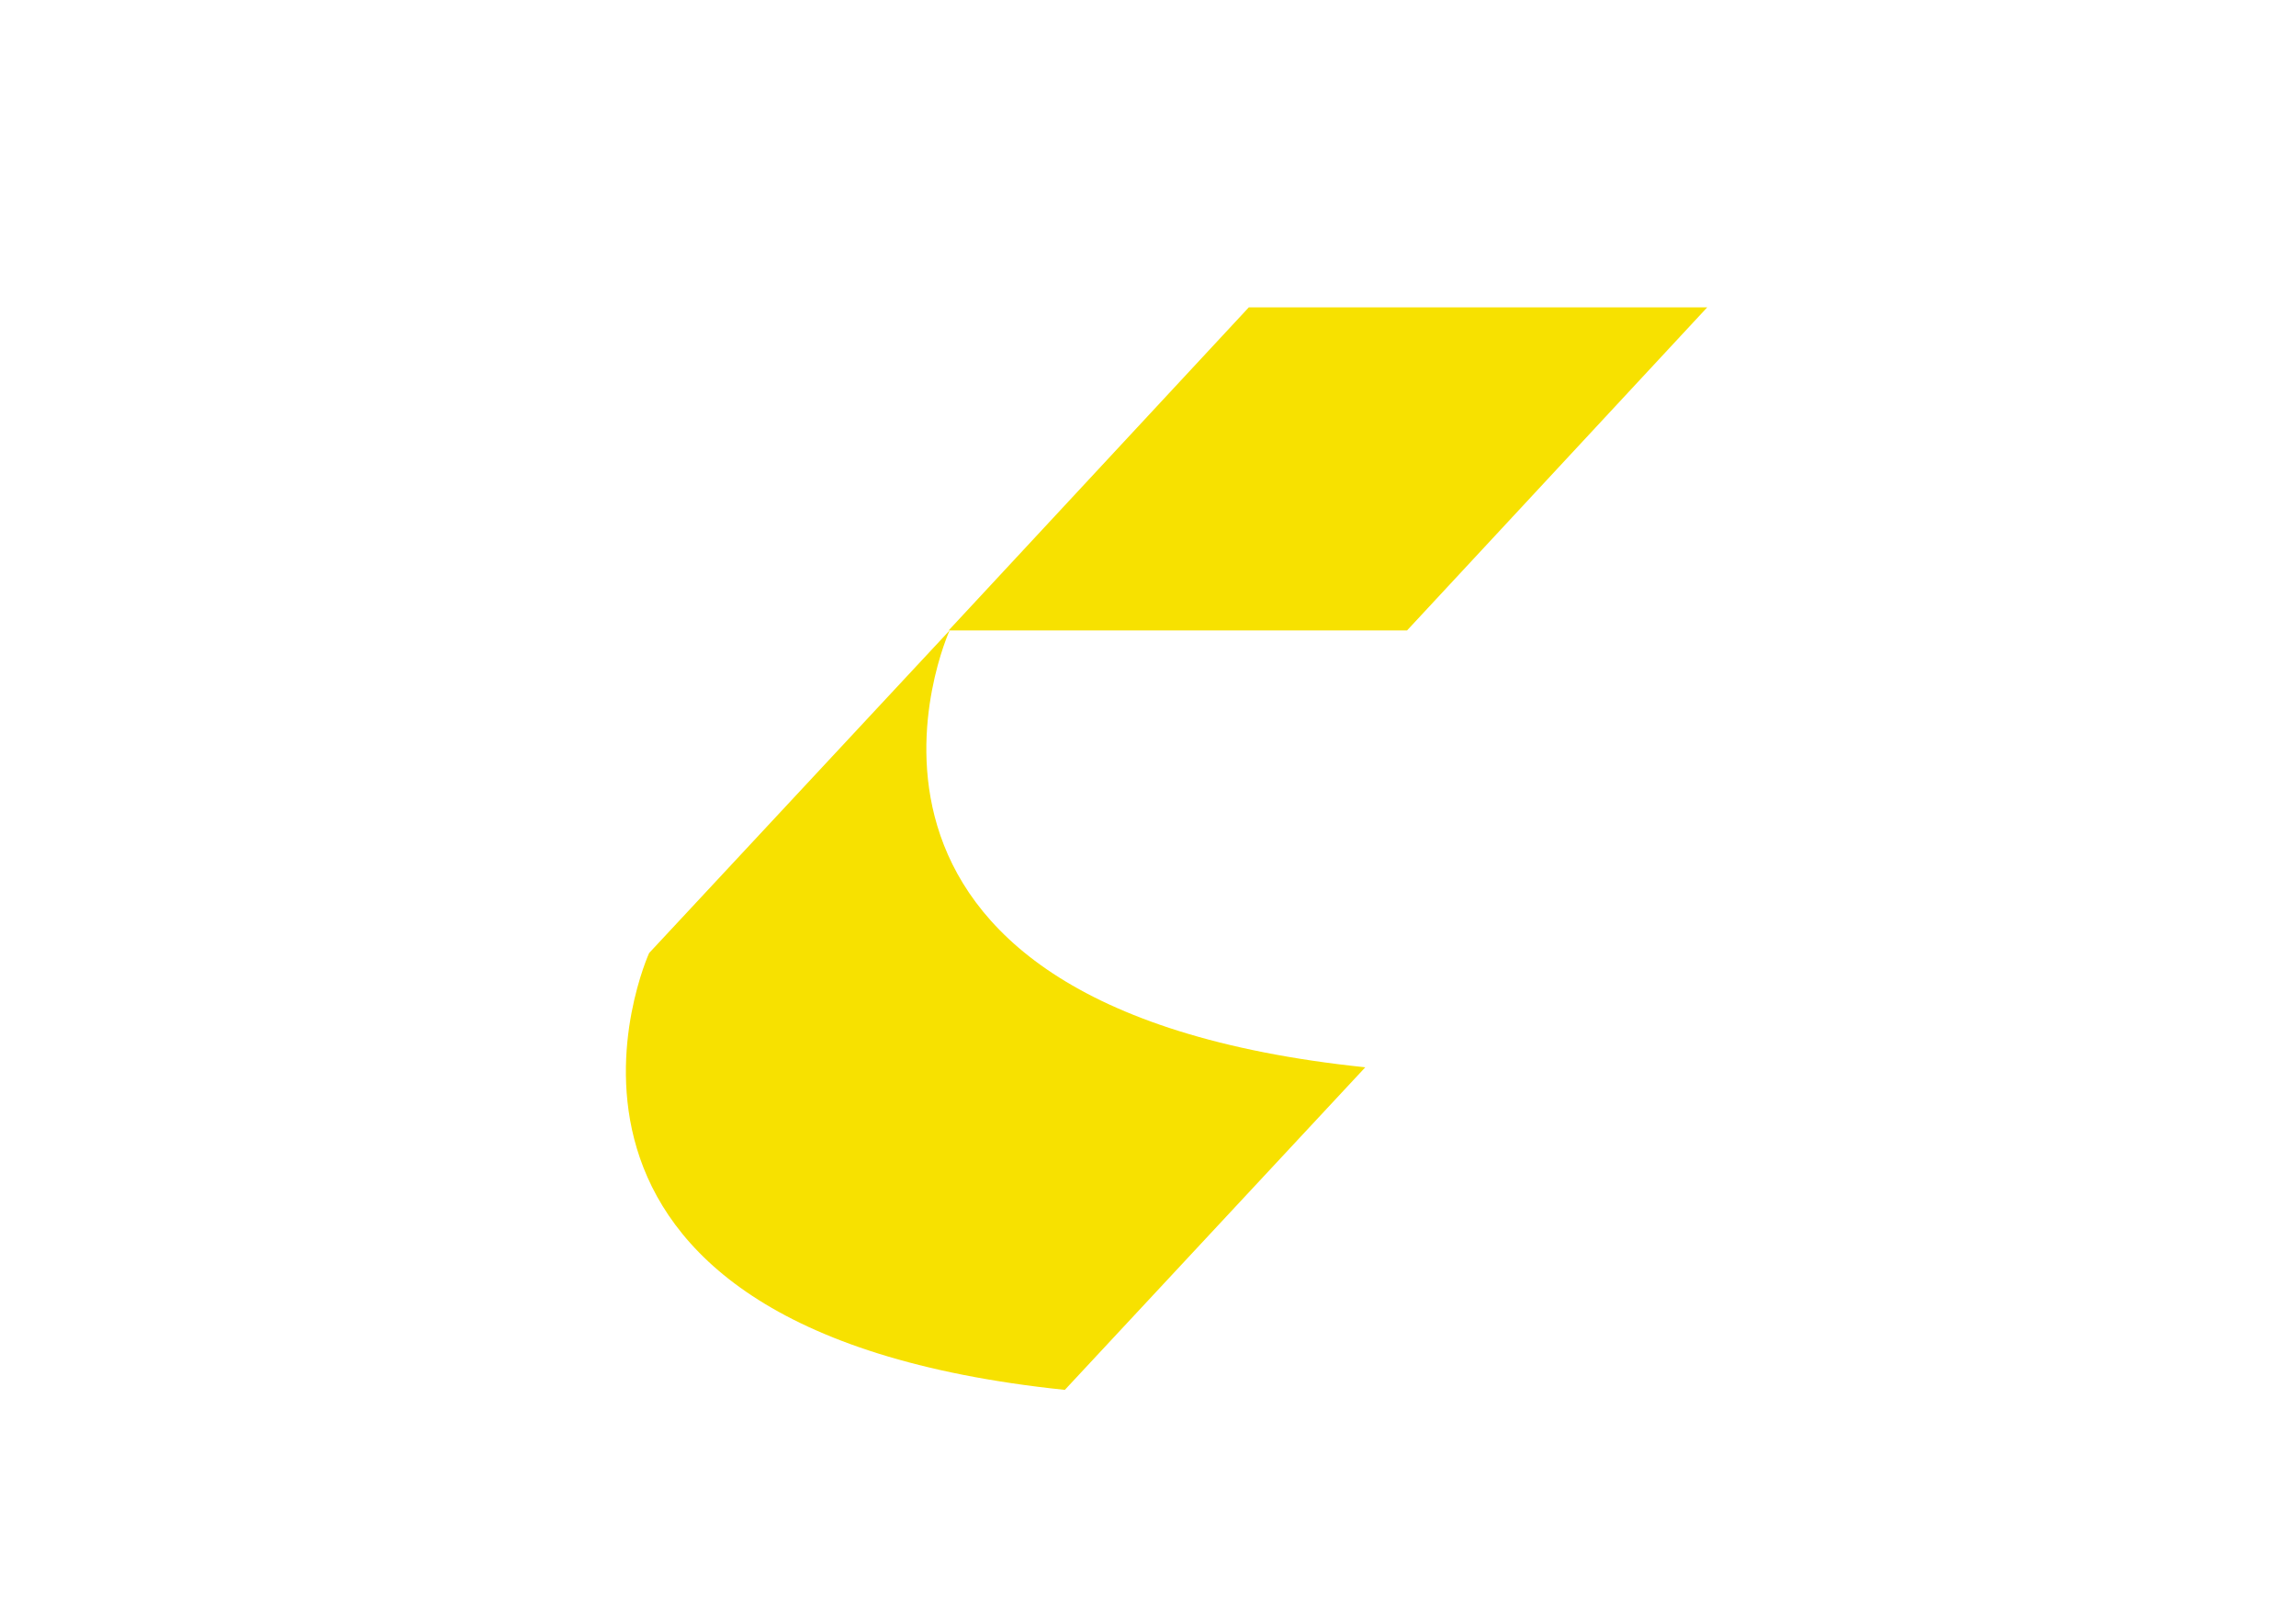
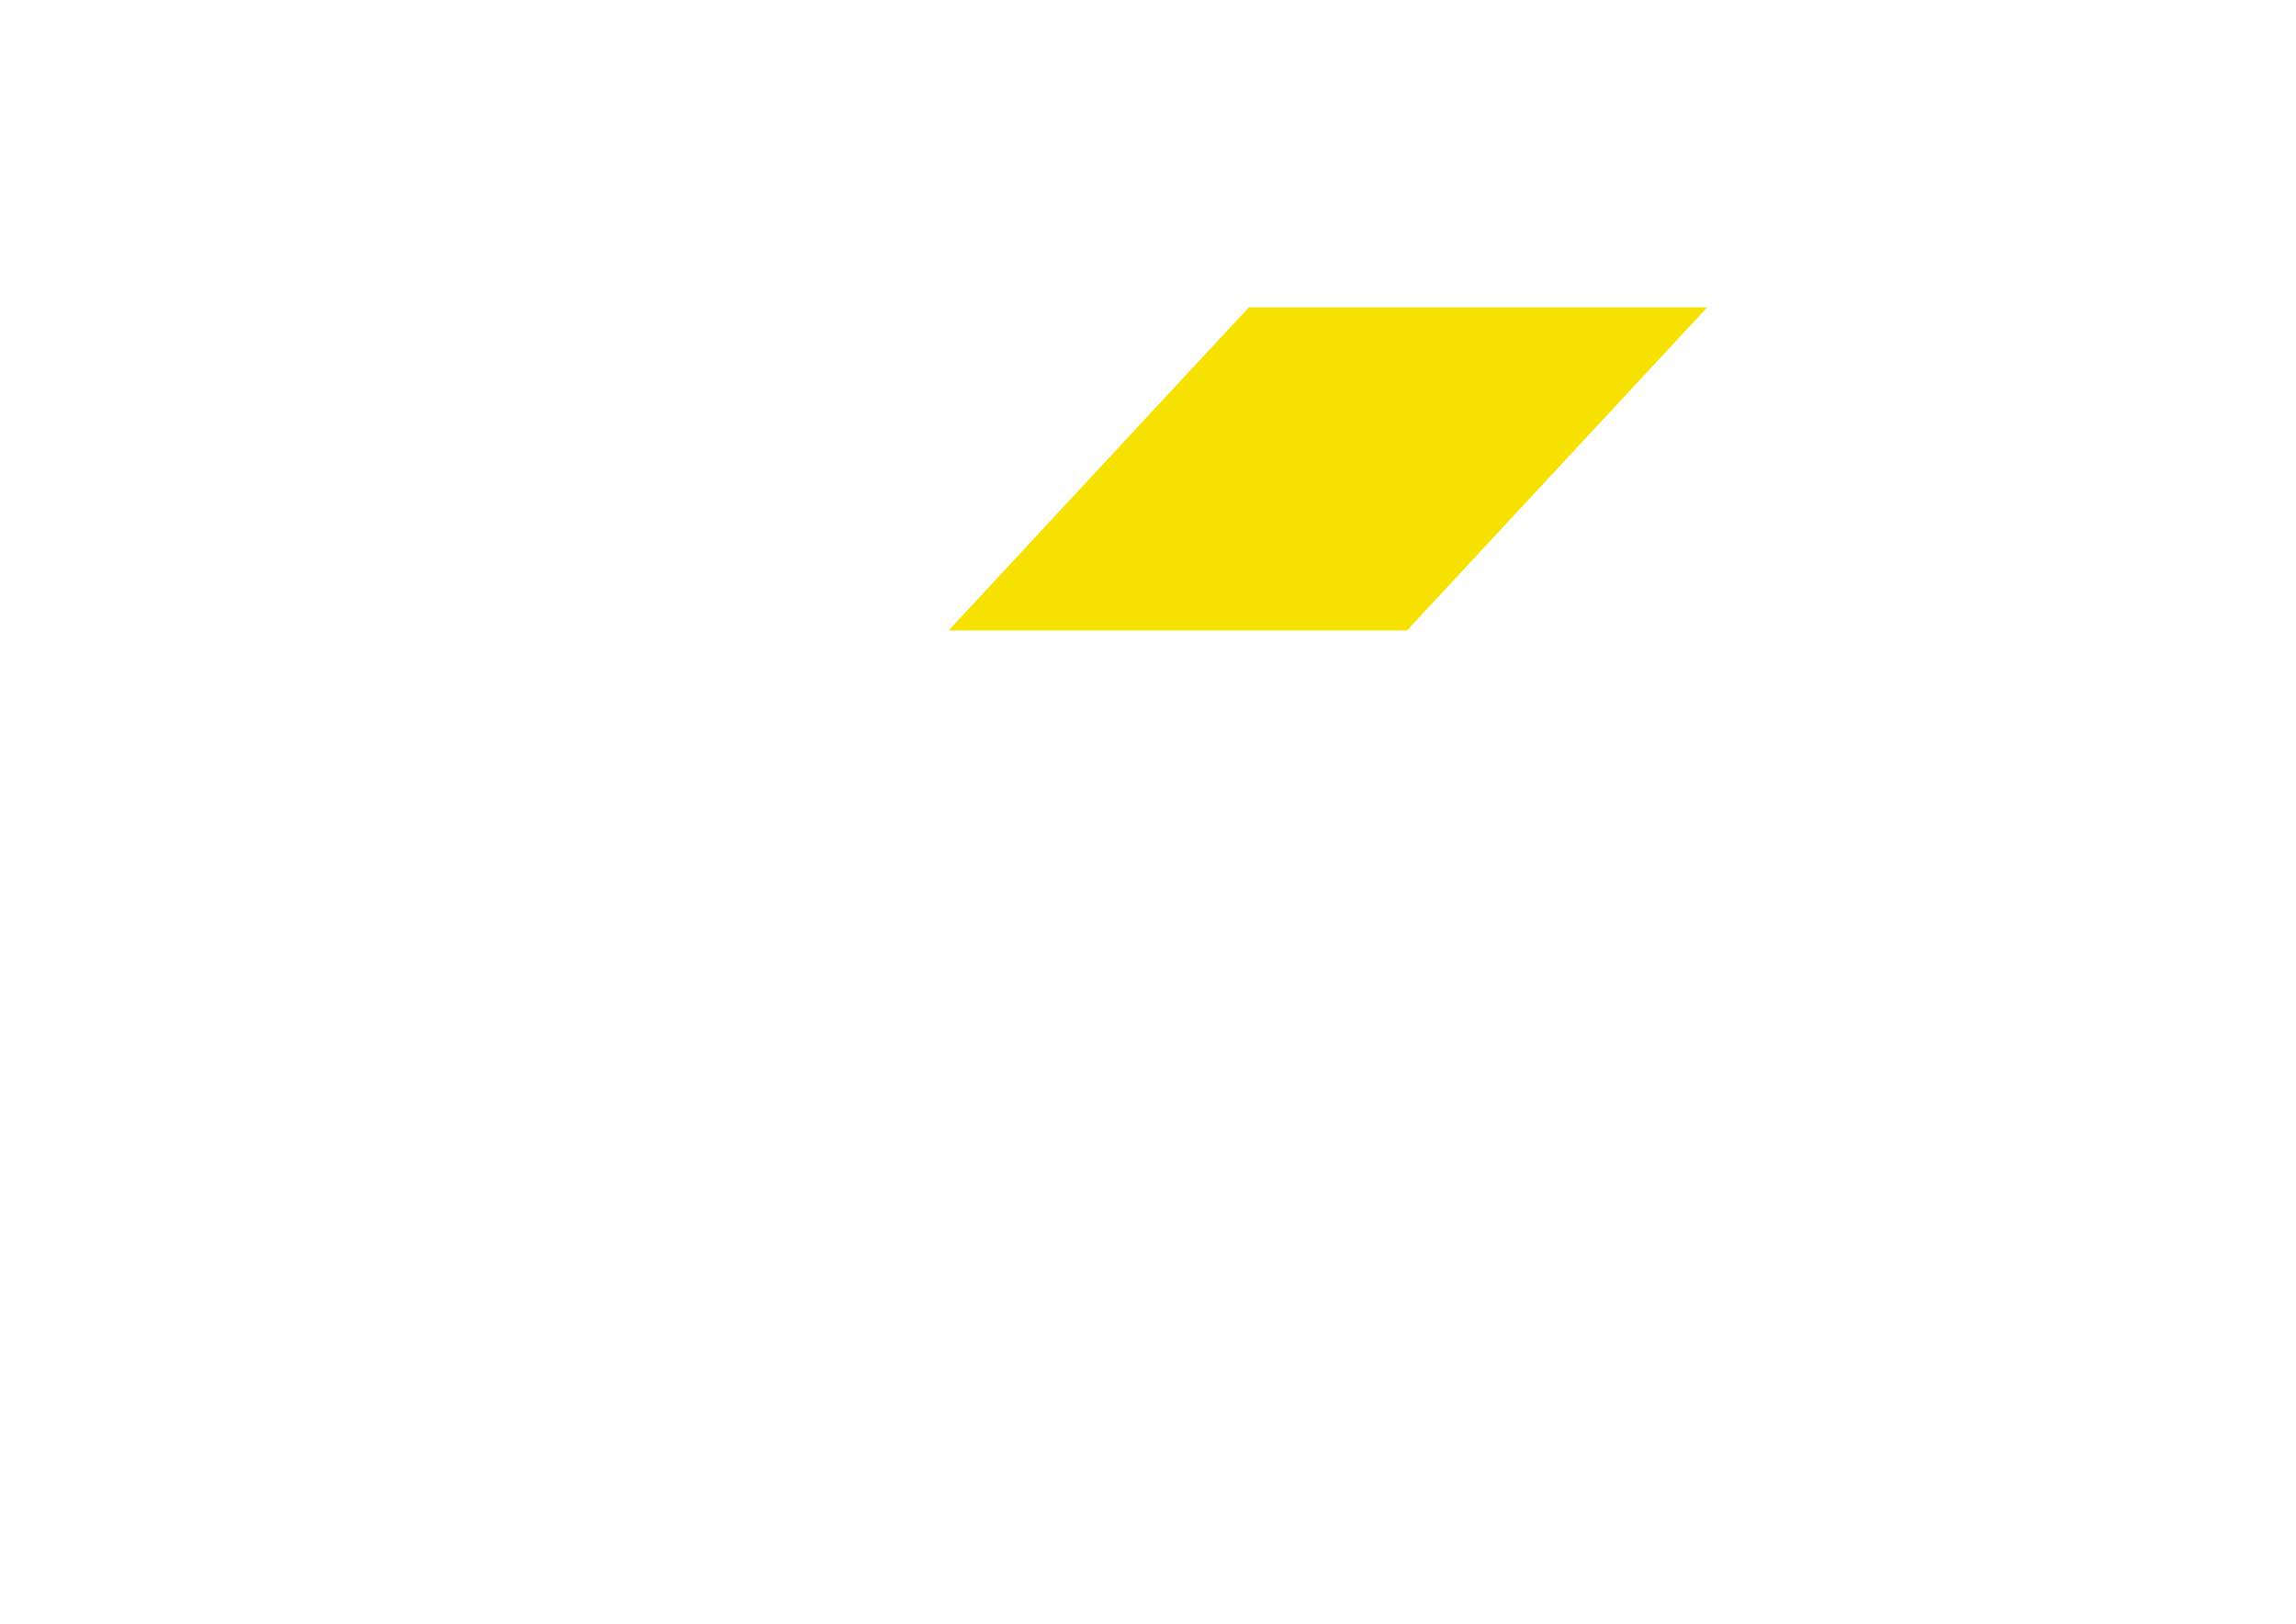
<svg xmlns="http://www.w3.org/2000/svg" id="Layer_1" viewBox="0 0 841.89 595.28">
  <polygon points="457.91 112.68 347.83 231.13 515.93 231.13 626 112.68 457.91 112.68" style="fill:#f7e100;" />
-   <path d="m238.03,349.38s-62.82,137.81,152.42,160.17l110.17-118.26c-215.24-22.35-152.42-160.16-152.42-160.16l-110.17,118.26Z" style="fill:#f7e100;" />
</svg>